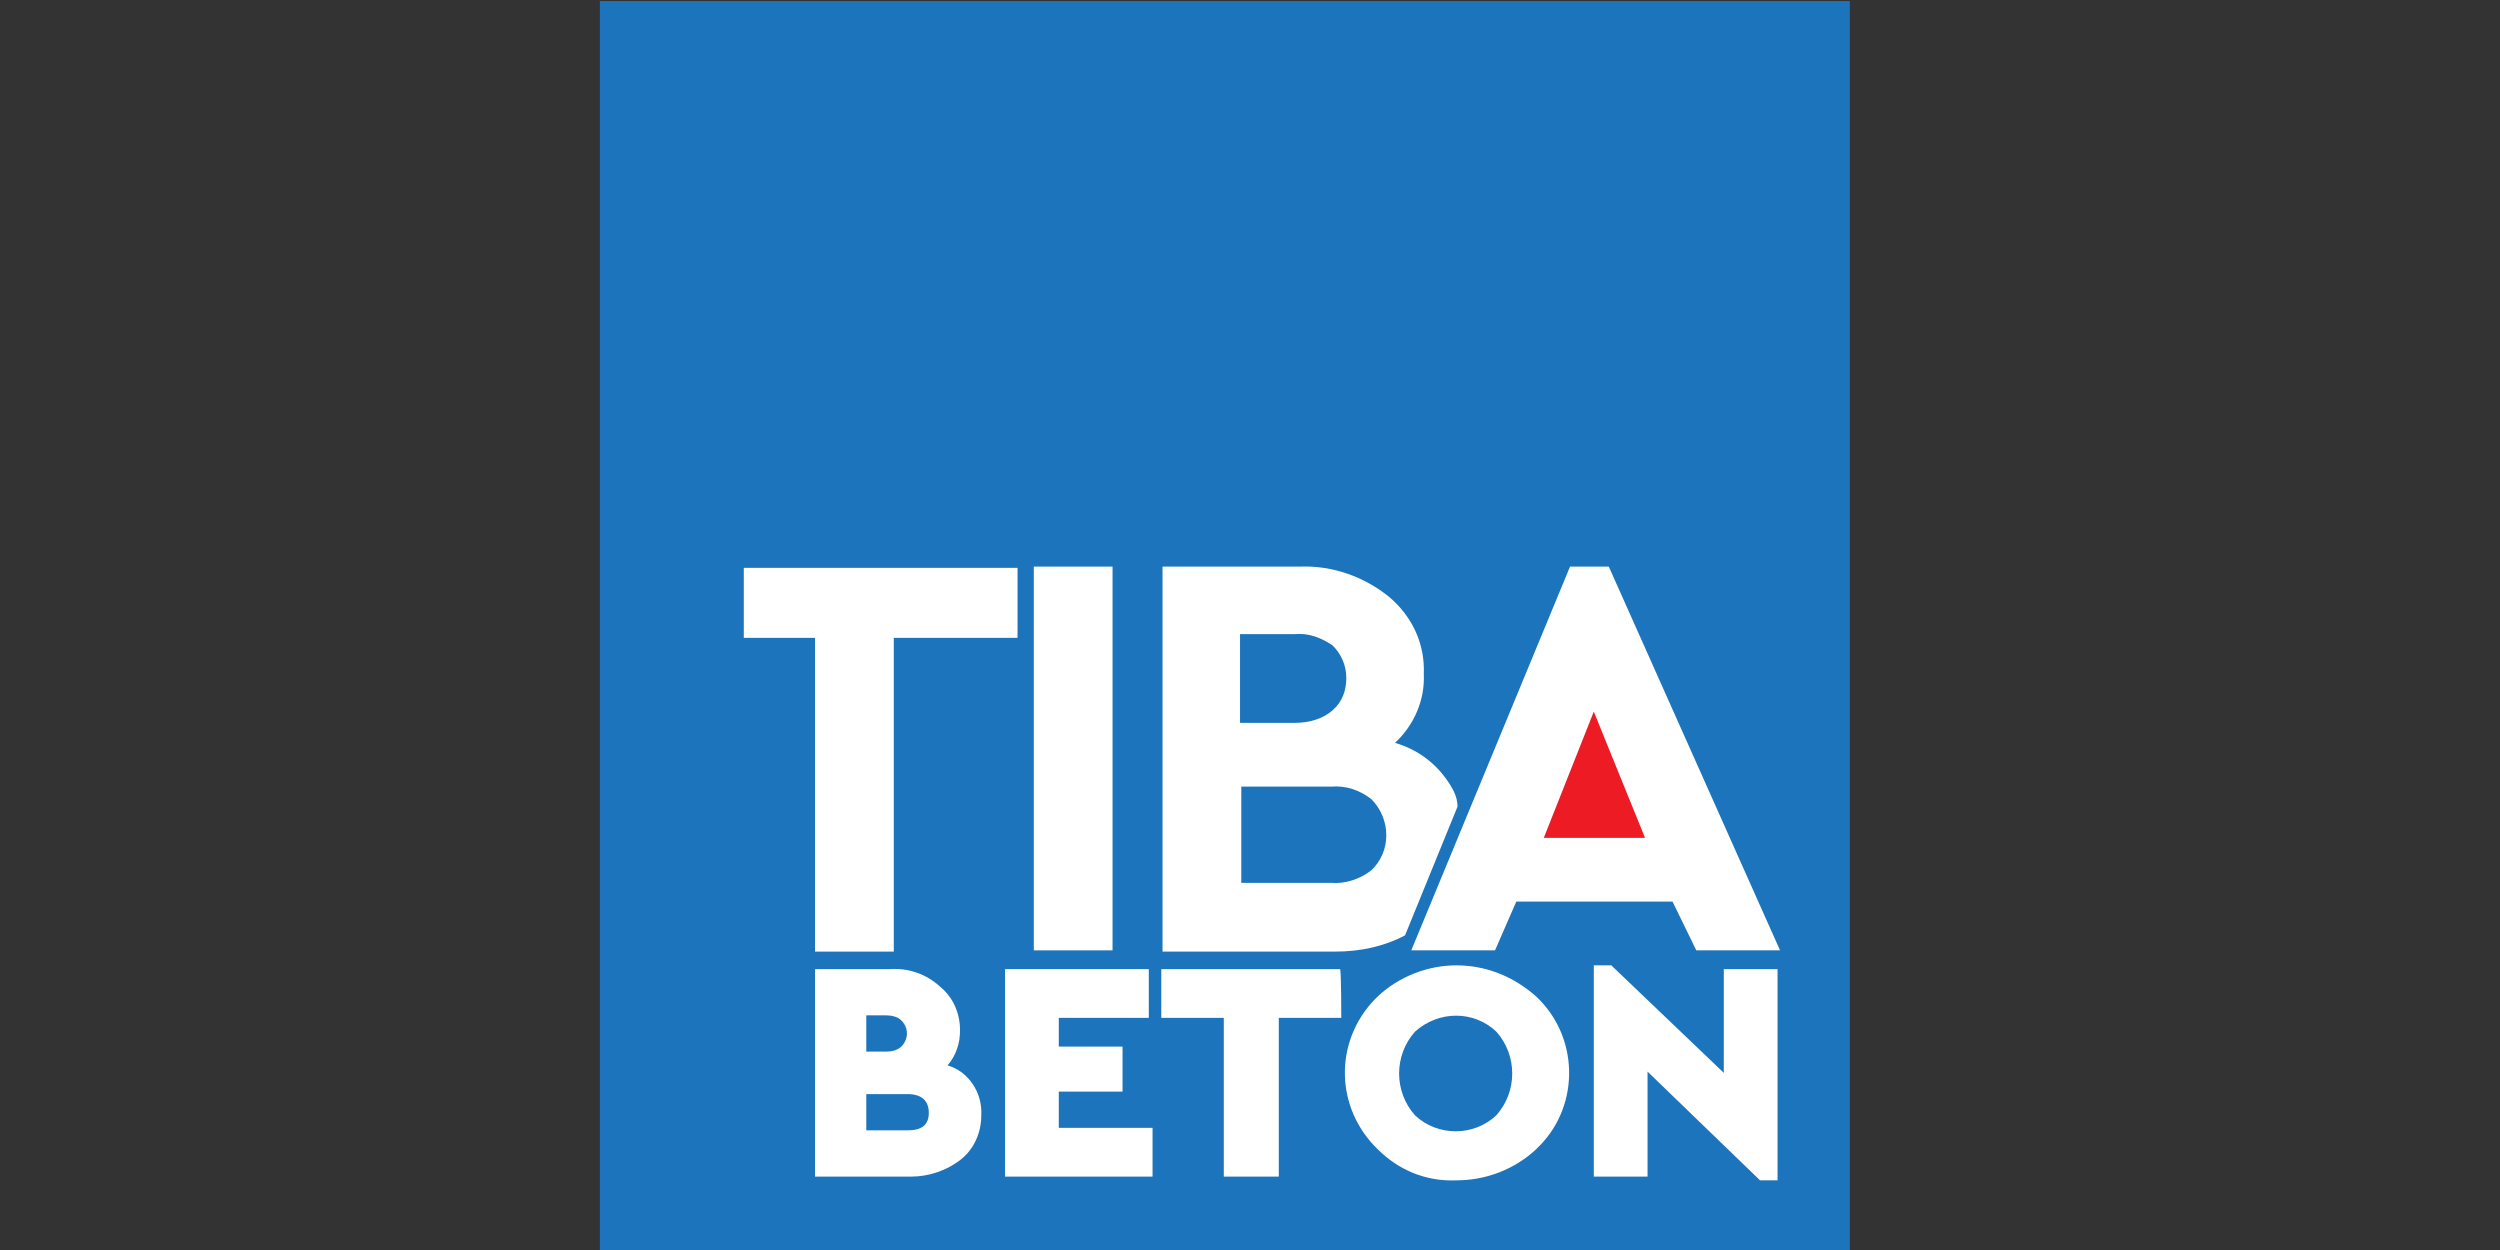
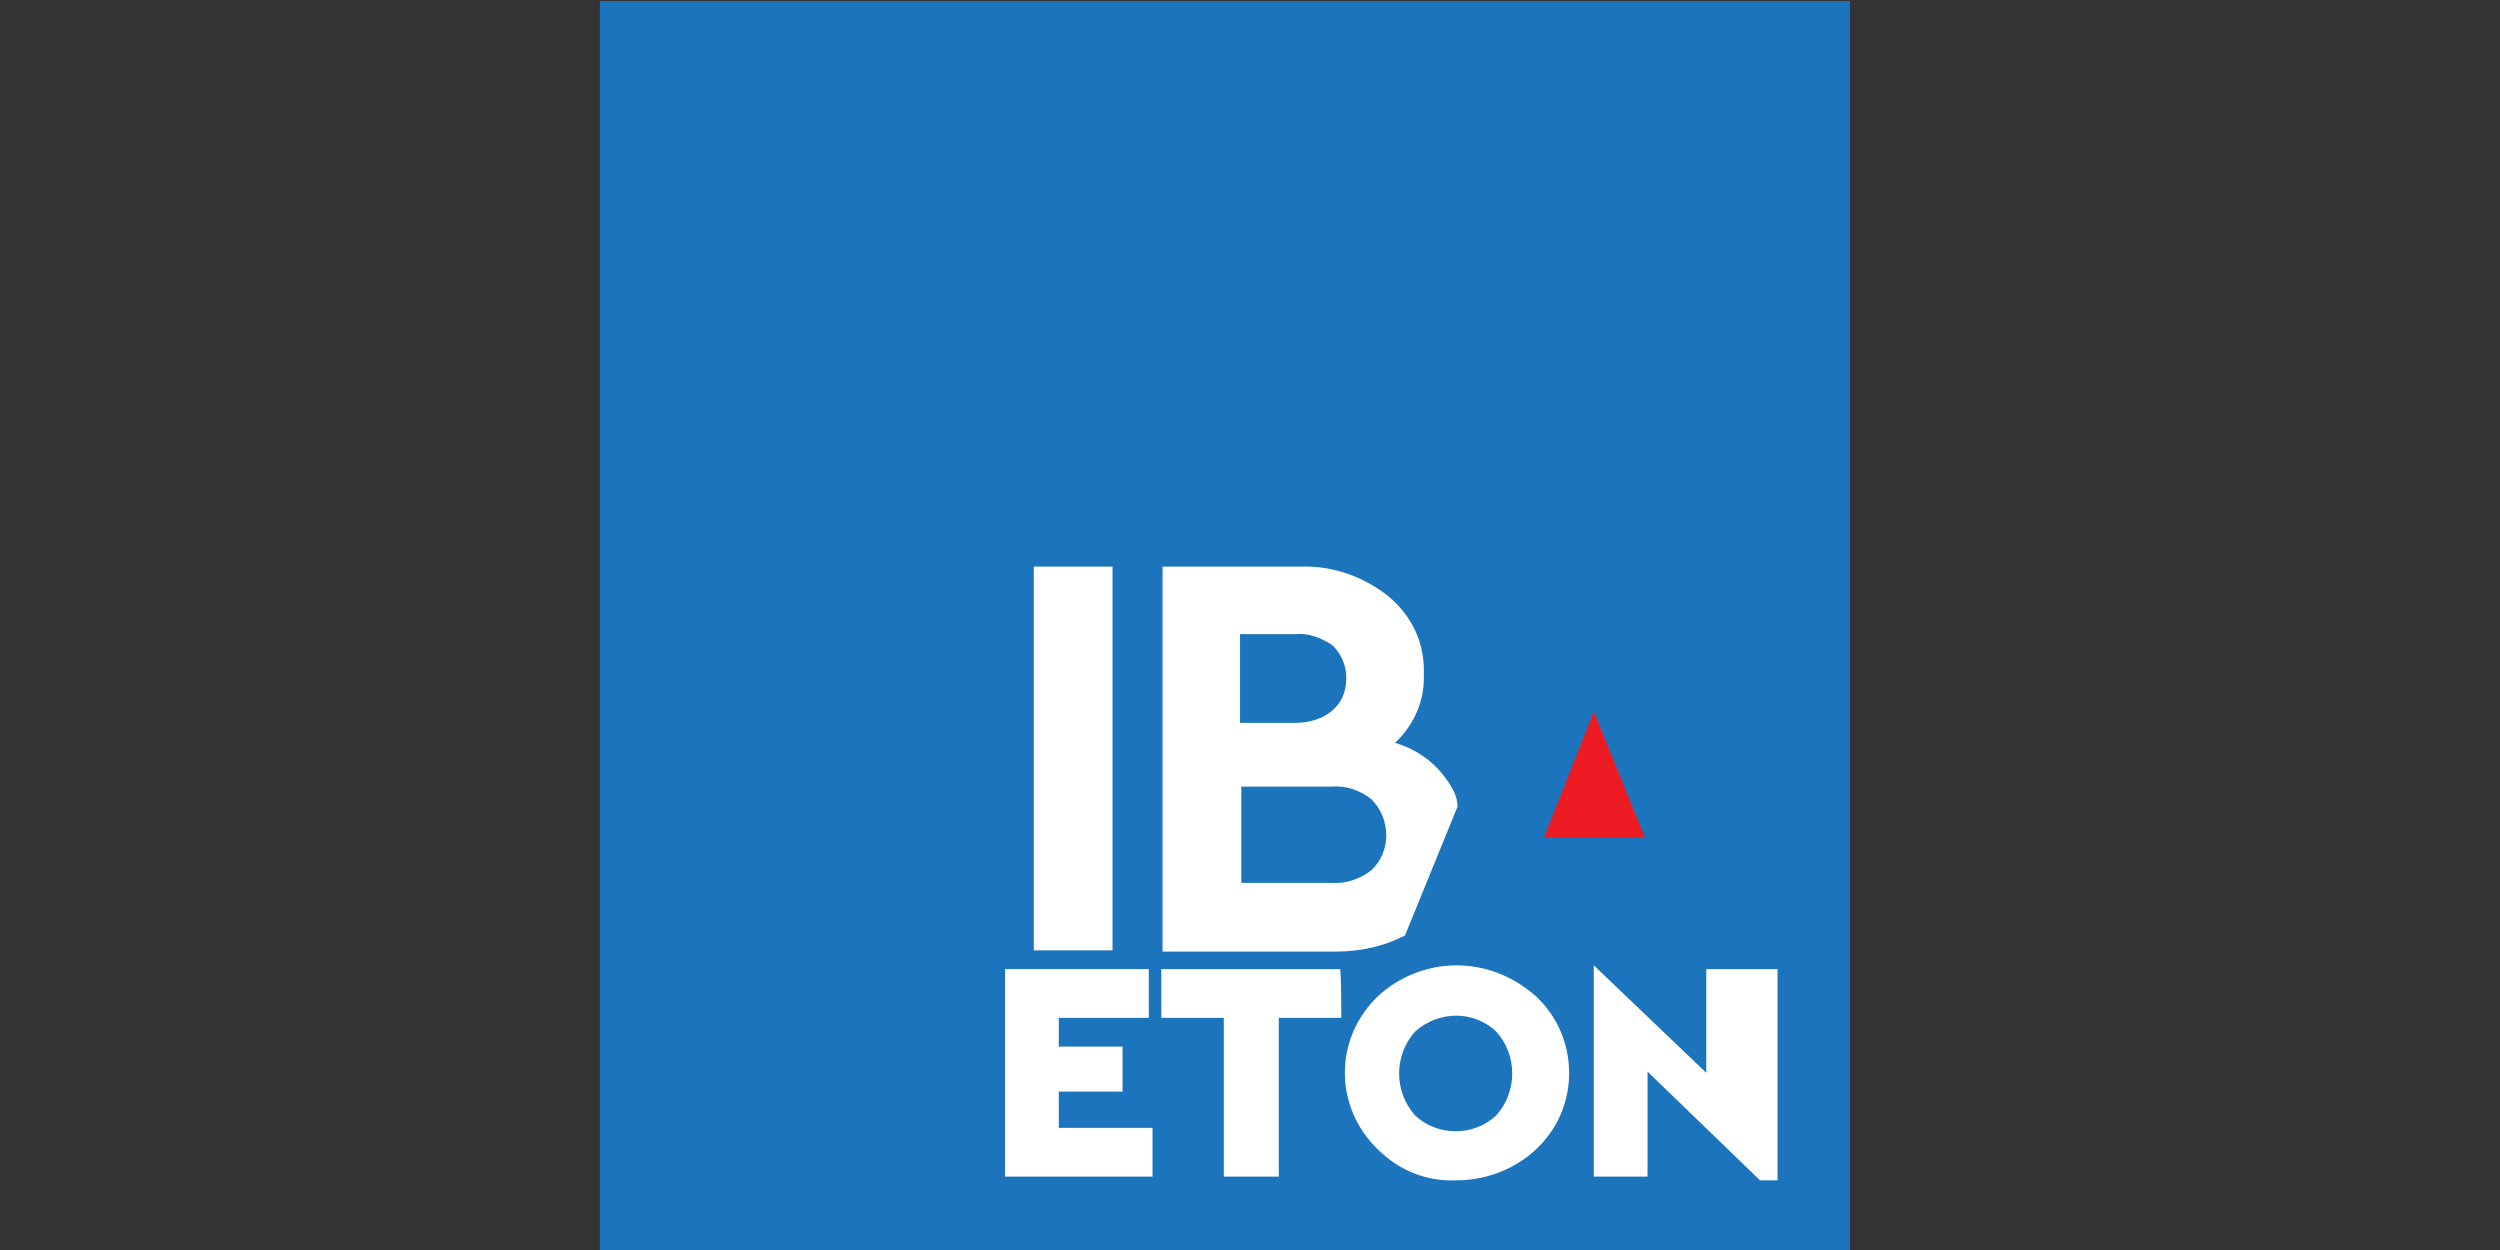
<svg xmlns="http://www.w3.org/2000/svg" version="1.1" id="Layer_1" x="0px" y="0px" viewBox="0 0 200 100" style="enable-background:new 0 0 200 100;" xml:space="preserve">
  <rect x="0" y="0" width="200" height="100" fill="#333333" stroke="none" />
  <style type="text/css">
	.st0{fill:#1C75BC;}
	.st1{fill:#FFFFFF;}
	.st2{fill:#ED1C24;}
</style>
  <g id="Group_2" transform="translate(-36.212 -26.516)">
    <rect id="Rectangle_618" x="84.2" y="26.6" class="st0" width="100" height="100" />
    <g id="Group_1" transform="translate(43.115 53.644)">
-       <path id="Path_1" class="st1" d="M71.6,62.1c0,1.4-0.6,2.7-1.6,3.5c-1.1,0.9-2.6,1.4-4,1.4h-7.7V50.4h6c1.5-0.1,2.9,0.4,4,1.4    c1.1,0.9,1.6,2.2,1.6,3.5c0,1-0.3,2-1,2.8C70.6,58.6,71.7,60.3,71.6,62.1 M62.4,54.1V57H64c0.4,0,0.9-0.1,1.2-0.4    c0.6-0.6,0.6-1.5,0-2.1c0,0,0,0,0,0c-0.3-0.3-0.8-0.4-1.2-0.4C64,54.1,62.4,54.1,62.4,54.1z M67.4,61.9c0-1-0.6-1.5-1.7-1.5h-3.3    v2.9h3.3C66.8,63.3,67.4,62.9,67.4,61.9" />
      <path id="Path_2" class="st1" d="M85,54.3h-7.2v2.3h5.1v3.6h-5.1v2.9h7.5V67H73.5V50.4H85L85,54.3z" />
      <path id="Path_3" class="st1" d="M100.4,54.3h-5V67H91V54.3h-5v-3.9h14.3C100.4,50.4,100.4,54.3,100.4,54.3z" />
      <path id="Path_4" class="st1" d="M116,52.6c3.4,3.2,3.5,8.6,0.3,11.9c-0.1,0.1-0.2,0.2-0.3,0.3c-1.7,1.6-4,2.5-6.4,2.5    c-2.4,0.1-4.6-0.8-6.3-2.5c-3.4-3.3-3.5-8.6-0.2-12c0.1-0.1,0.1-0.1,0.2-0.2c1.7-1.6,4-2.5,6.3-2.5C112,50.1,114.2,51,116,52.6     M106.3,55.4c-1.7,1.9-1.7,4.8,0,6.7c1.8,1.7,4.7,1.7,6.5,0c1.7-1.9,1.7-4.8,0-6.7C111,53.7,108.2,53.7,106.3,55.4" />
-       <path id="Path_5" class="st1" d="M135.3,50.4v16.9h-1.4l-9-8.7V67h-4.3V50.1h1.4l9,8.6v-8.3L135.3,50.4L135.3,50.4z" />
-       <path id="Path_6" class="st1" d="M74.5,23.9h-9.9V49h-6.3V23.9h-5.7v-5.6h21.9V23.9z" />
+       <path id="Path_5" class="st1" d="M135.3,50.4v16.9h-1.4l-9-8.7V67h-4.3V50.1l9,8.6v-8.3L135.3,50.4L135.3,50.4z" />
      <rect id="Rectangle_619" x="75.8" y="18.2" class="st1" width="6.3" height="30.7" />
      <path id="Path_7" class="st1" d="M108.8,35.2c-1-1.4-2.4-2.4-4.1-2.9c1.5-1.4,2.4-3.4,2.3-5.5c0.1-2.4-0.9-4.6-2.8-6.2    c-2-1.6-4.5-2.5-7.1-2.4h-11V49h13.8c2,0,3.9-0.4,5.6-1.3l4.2-10.3C109.7,36.6,109.3,35.9,108.8,35.2 M92.3,23.6h4.4    c1.1-0.1,2.1,0.3,3,0.9c0.7,0.7,1.1,1.6,1.1,2.6c0,1-0.3,1.9-1.1,2.6c-0.8,0.7-1.9,1-3,1h-4.4L92.3,23.6z M102.8,42.5    c-0.9,0.7-2.1,1.1-3.2,1h-7.2v-7.7h7.2c1.2-0.1,2.3,0.3,3.2,1C104.4,38.4,104.4,41,102.8,42.5C102.8,42.5,102.8,42.5,102.8,42.5" />
-       <path id="Path_8" class="st1" d="M126.9,45h-12.5l-1.7,3.9h-6.7l12.7-30.7h3.1l13.7,30.7h-6.7L126.9,45z" />
      <path id="Path_9" class="st2" d="M120.6,29.8l-4,10.1h8.1L120.6,29.8z" />
    </g>
  </g>
</svg>